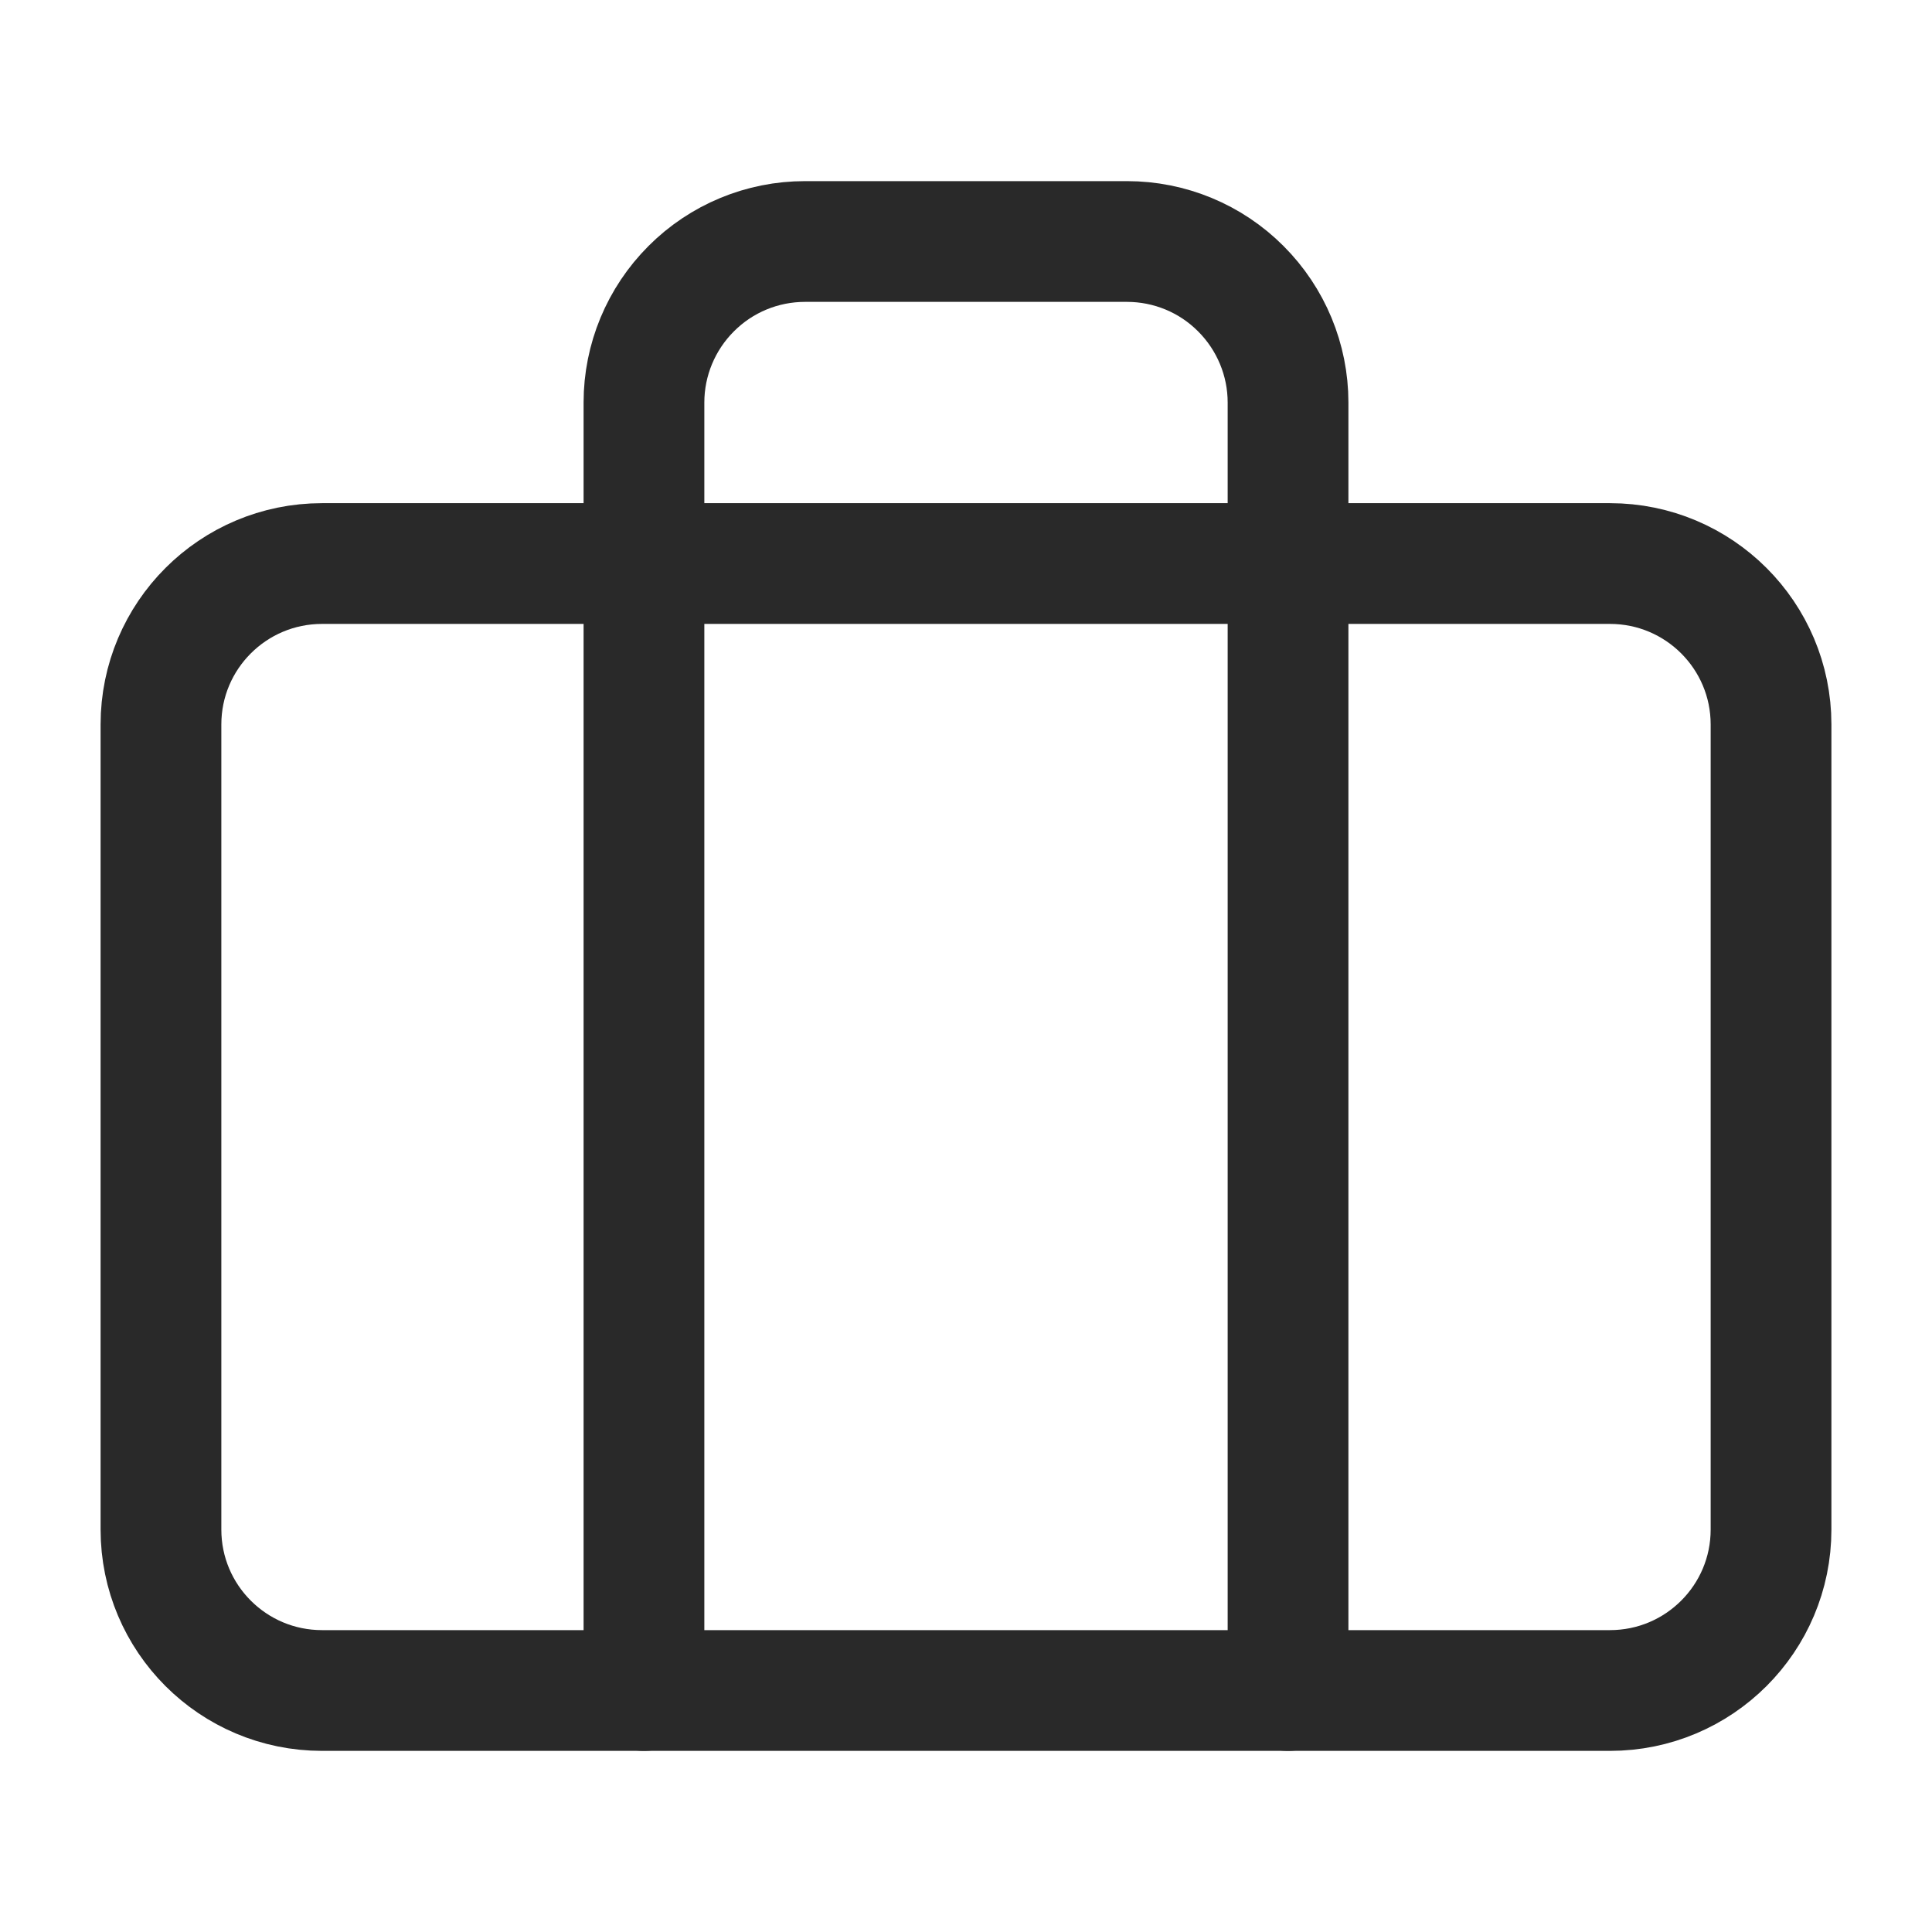
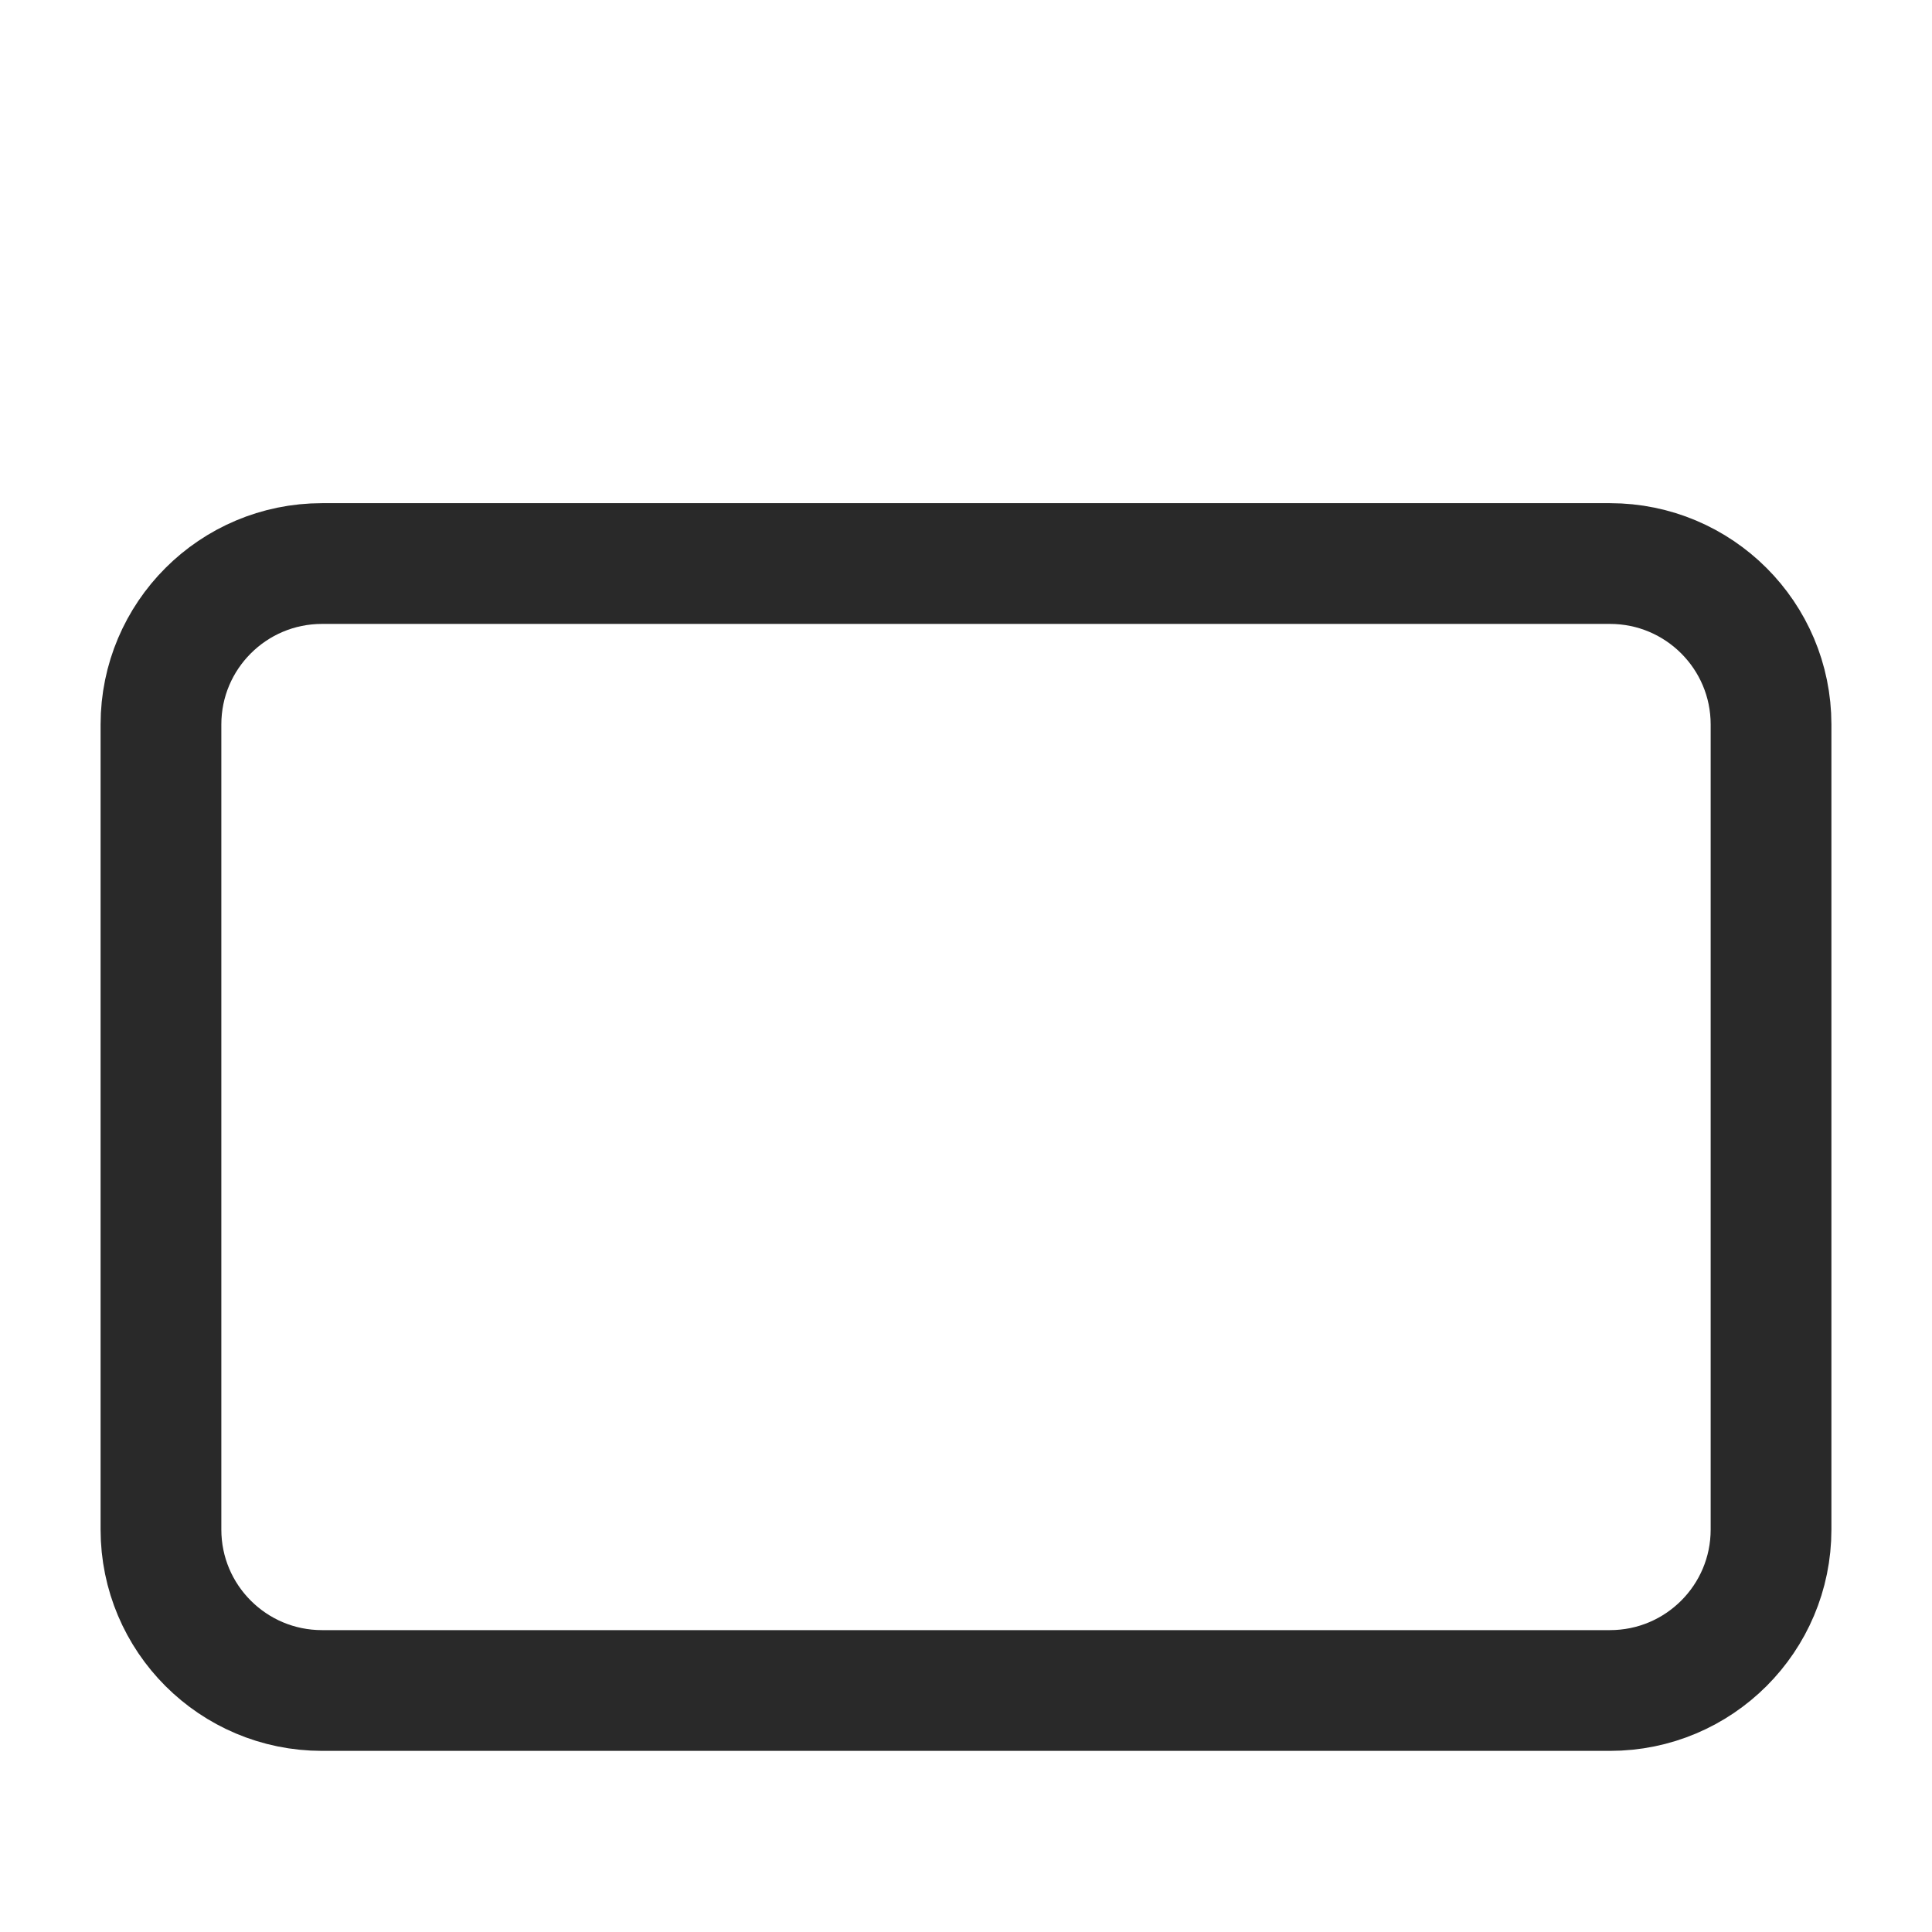
<svg xmlns="http://www.w3.org/2000/svg" width="16" height="16" viewBox="0 0 16 16" fill="none">
  <path d="M13.333 4.667H2.667C1.93 4.667 1.333 5.264 1.333 6V12.667C1.333 13.403 1.93 14 2.667 14H13.333C14.07 14 14.667 13.403 14.667 12.667V6C14.667 5.264 14.07 4.667 13.333 4.667Z" stroke="#292929" stroke-linecap="round" stroke-linejoin="round" />
-   <path d="M10.667 14V3.333C10.667 2.98 10.526 2.641 10.276 2.391C10.026 2.14 9.687 2 9.333 2H6.667C6.313 2 5.974 2.14 5.724 2.391C5.474 2.641 5.333 2.98 5.333 3.333V14" stroke="#292929" stroke-linecap="round" stroke-linejoin="round" />
</svg>